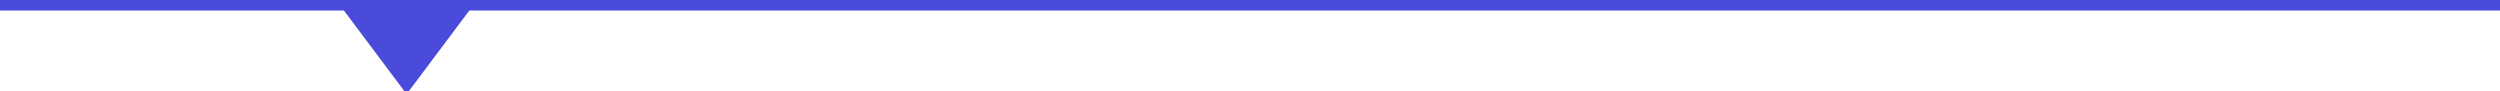
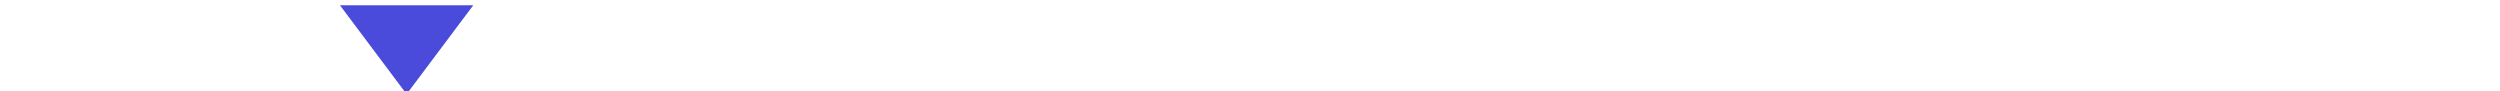
<svg xmlns="http://www.w3.org/2000/svg" id="Calque_1" x="0px" y="0px" viewBox="0 0 712.6 26" style="enable-background:new 0 0 712.6 26;" xml:space="preserve">
  <style type="text/css">	.st0{fill:none;stroke:#4B4BDB;stroke-width:3;}	.st1{fill:#4B4BDB;stroke:#4B4BDB;stroke-miterlimit:10;}</style>
  <g id="Composant_7_1" transform="translate(0 1.5)">
-     <line id="Ligne_66" class="st0" x1="0" y1="0" x2="712.6" y2="0" />
    <path id="Polygone_5" class="st1" d="M115.9,24.5l-18-24h36L115.9,24.5z" />
  </g>
</svg>